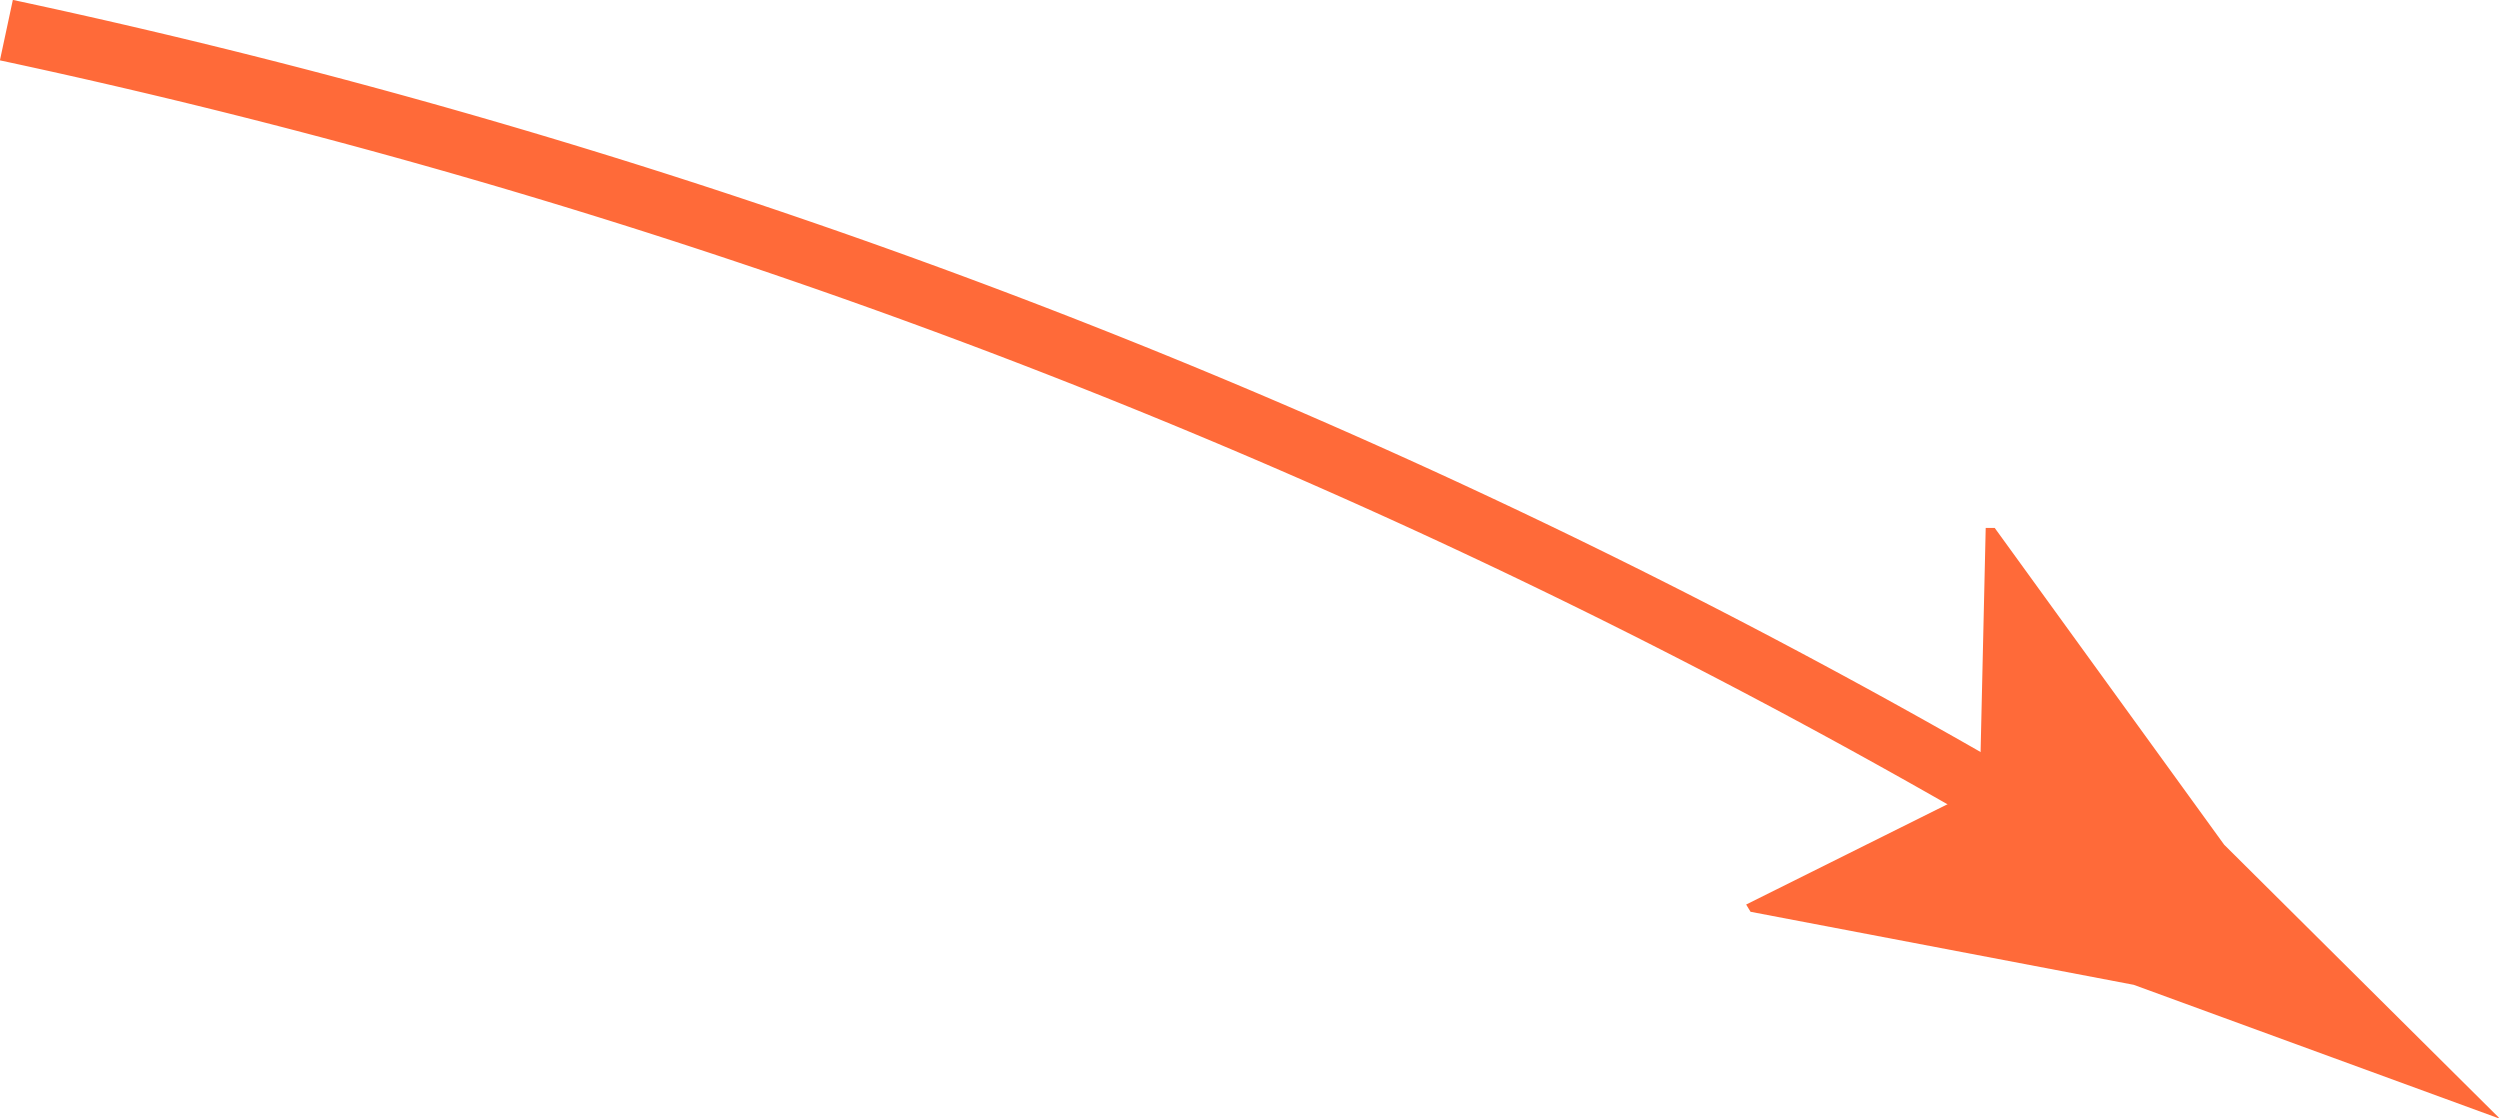
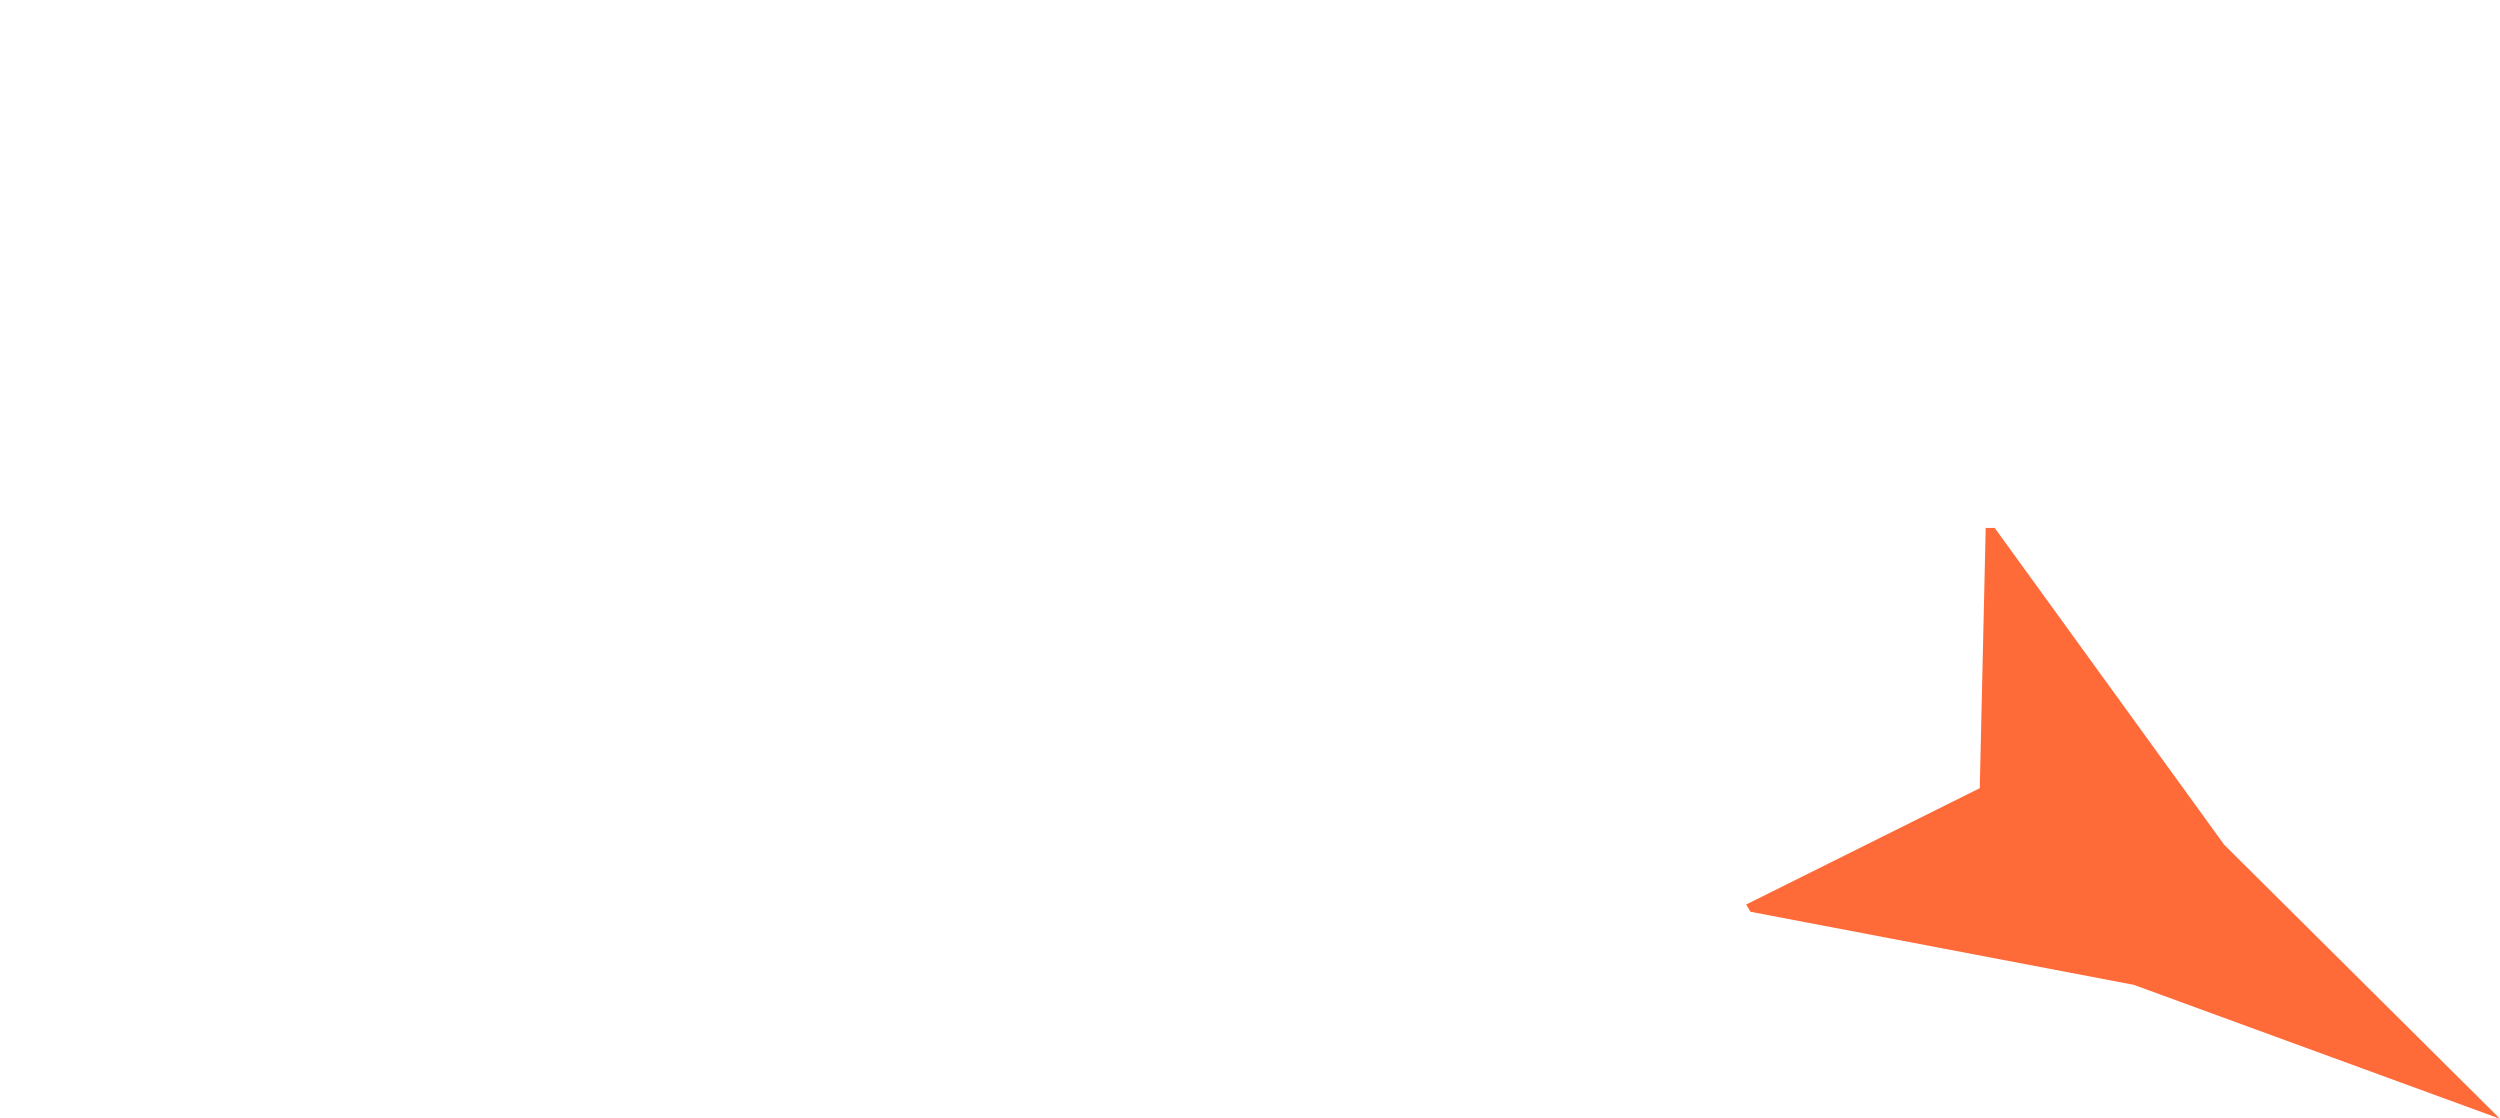
<svg xmlns="http://www.w3.org/2000/svg" viewBox="0 0 113.65 50.82">
  <defs>
    <style>.cls-1{fill:none;stroke:#ff6a39;stroke-miterlimit:10;stroke-width:2.81px;}.cls-2{fill:#ff6a39;}</style>
  </defs>
  <g id="Слой_2" data-name="Слой 2">
    <g id="Слой_1-2" data-name="Слой 1">
-       <path class="cls-1" d="M.29,1.37a310,310,0,0,1,94.12,37" />
      <path class="cls-2" d="M90,35.83,90.27,24h.41l10.43,14.4,12.54,12.46L97,44.77,79.58,41.45l-.2-.33Z" />
    </g>
  </g>
</svg>